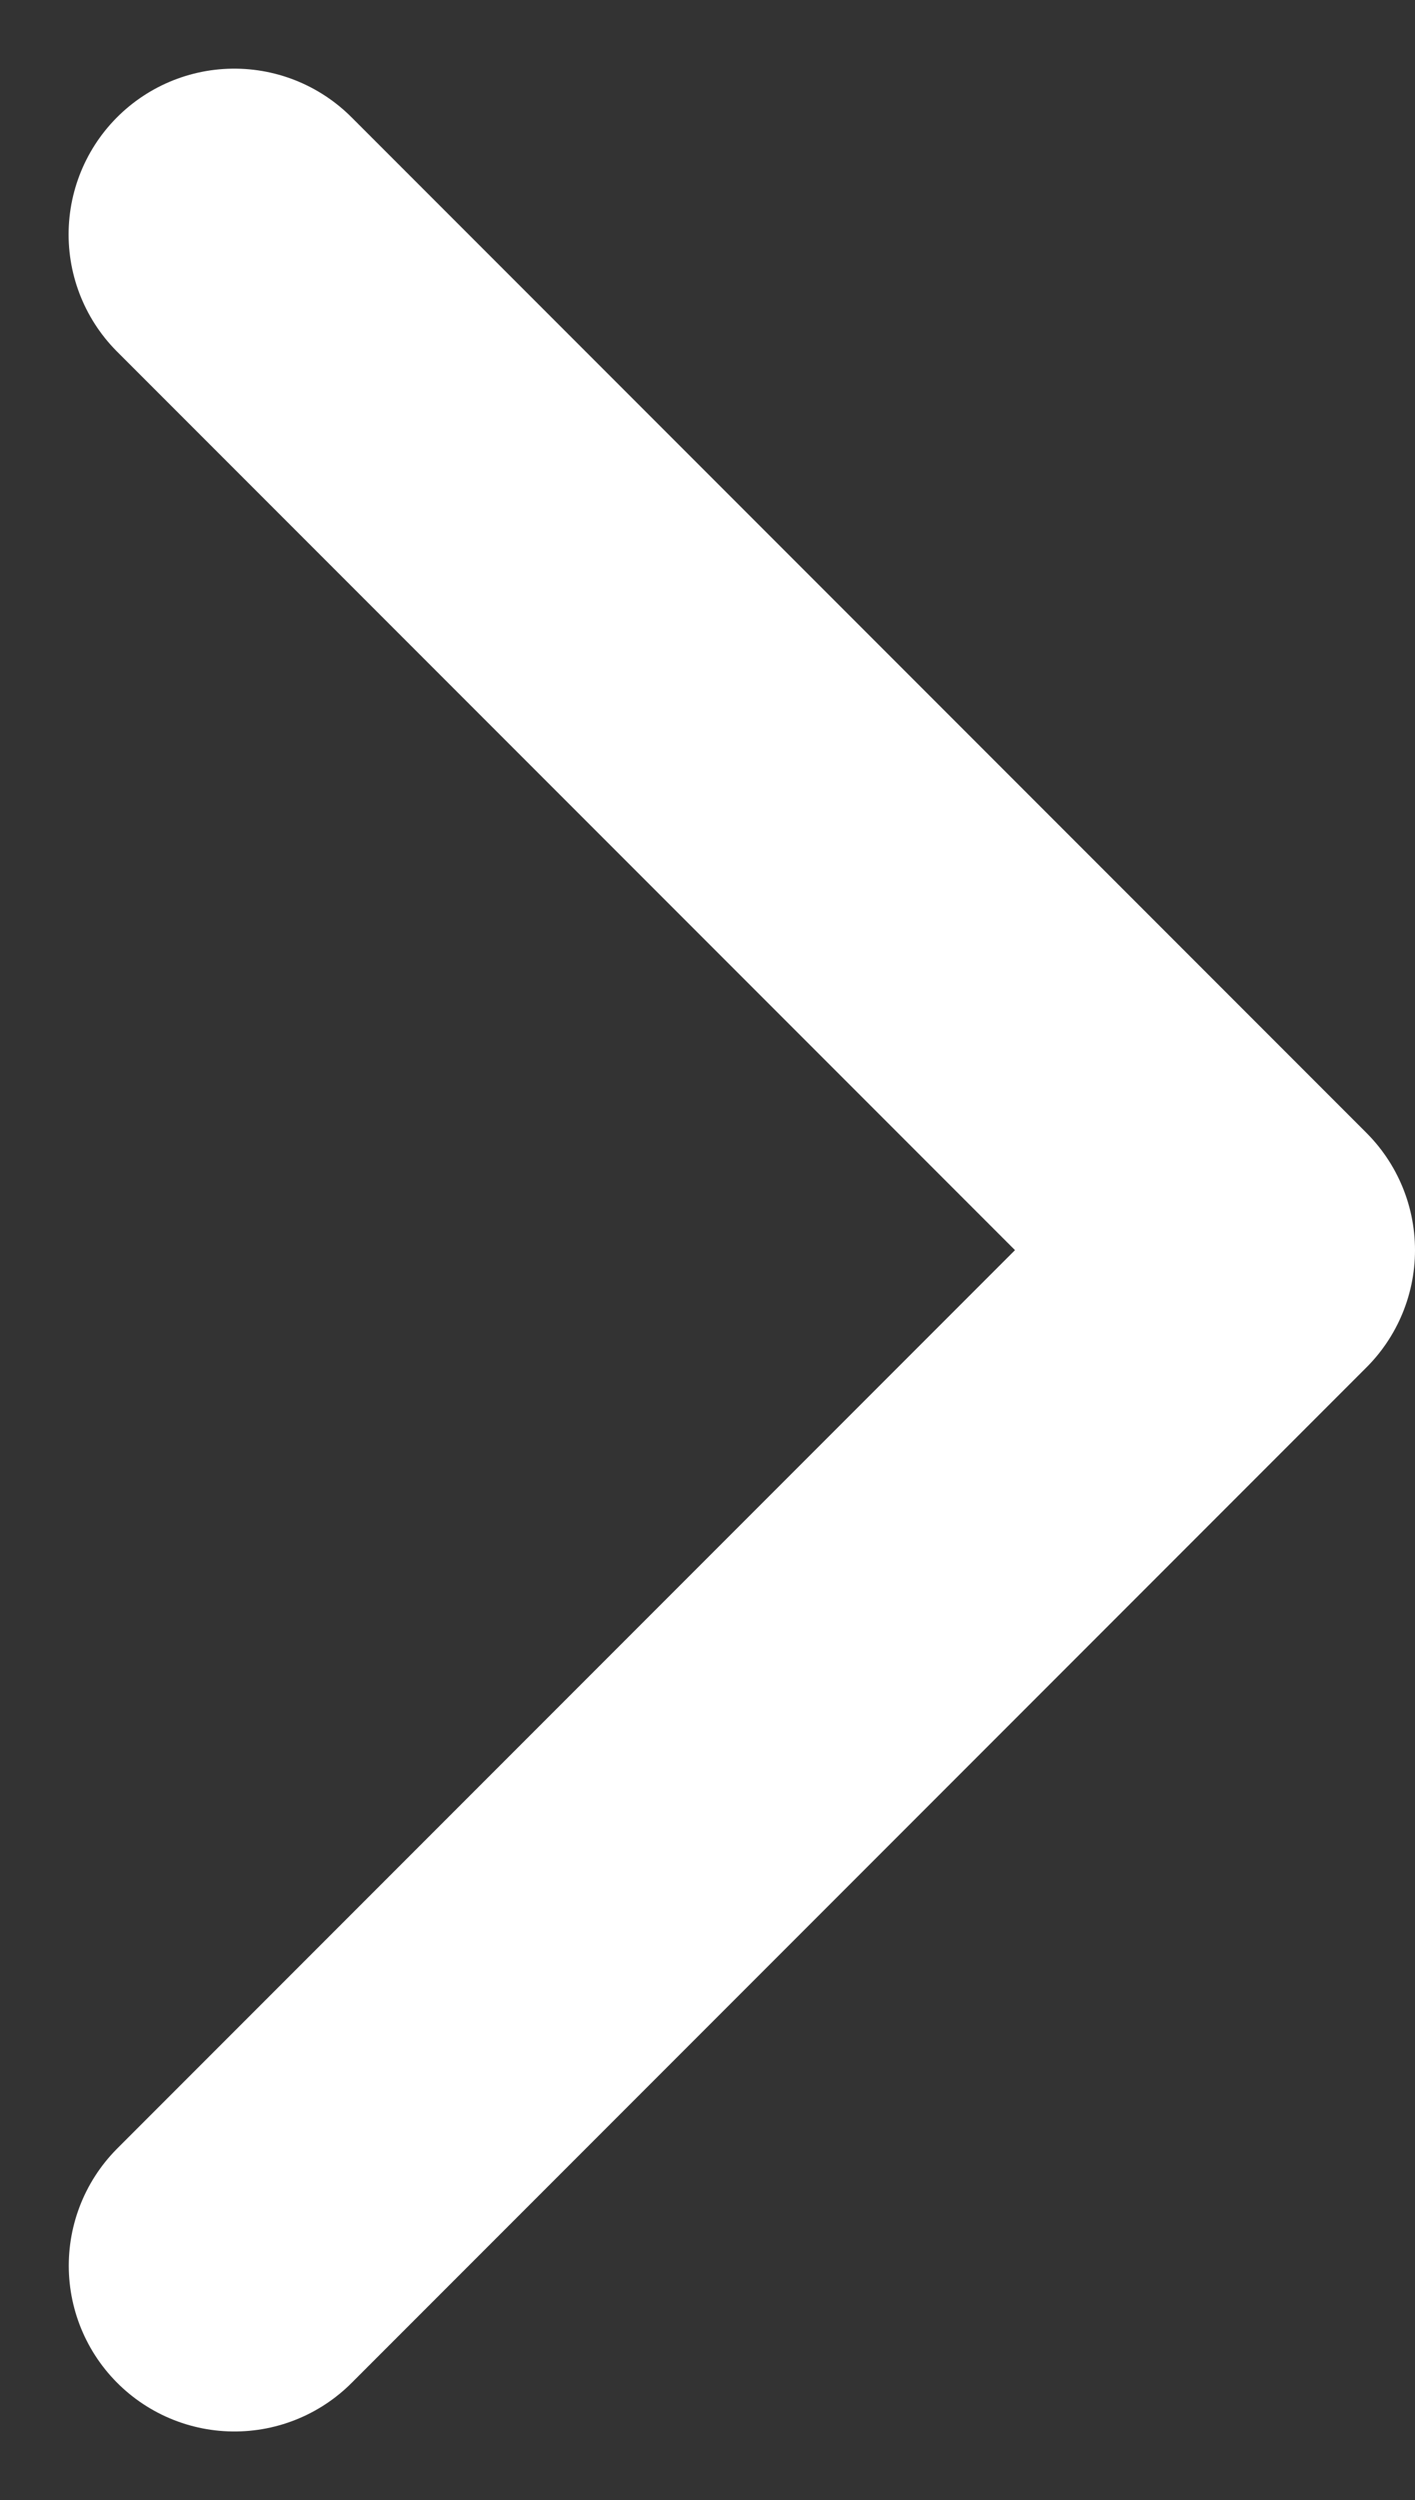
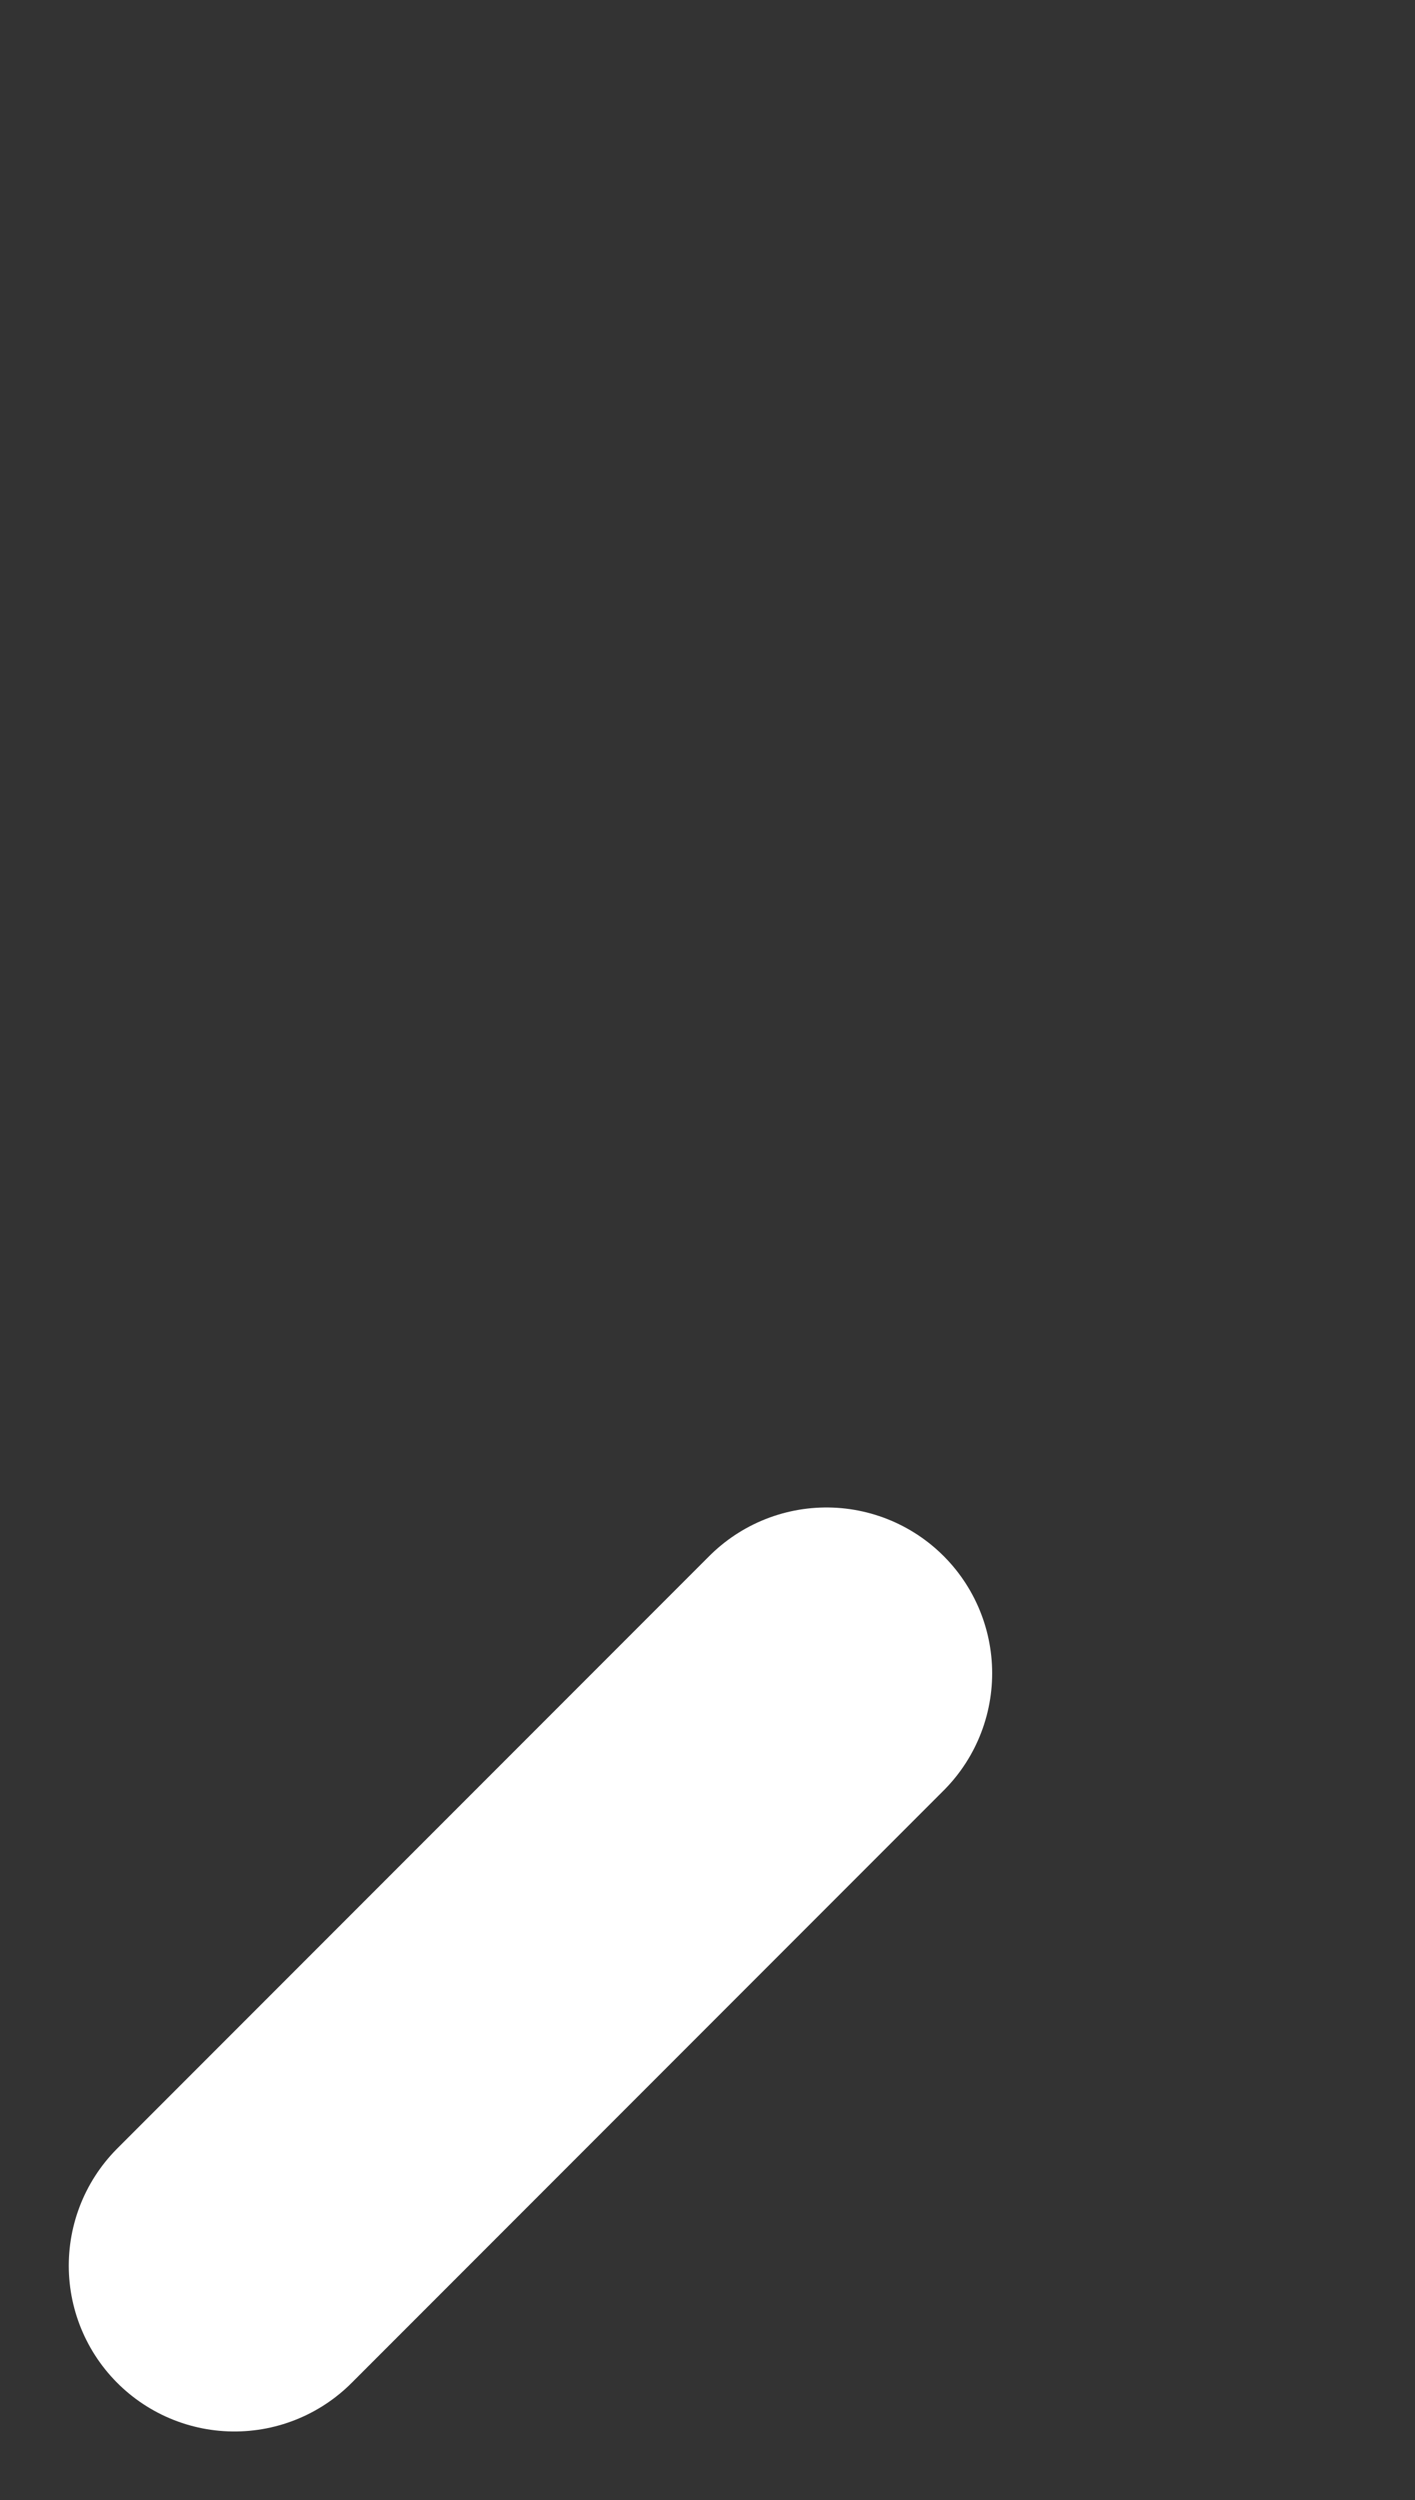
<svg xmlns="http://www.w3.org/2000/svg" width="8.54" height="15.079">
  <rect width="100%" height="100%" fill="#333333" stroke="none" />
-   <path fill="none" stroke="#fff" stroke-linecap="round" stroke-linejoin="round" stroke-width="2" d="M1.415 13.665l3.573-3.573L7.54 7.54 1.414 1.414" />
+   <path fill="none" stroke="#fff" stroke-linecap="round" stroke-linejoin="round" stroke-width="2" d="M1.415 13.665l3.573-3.573" />
</svg>